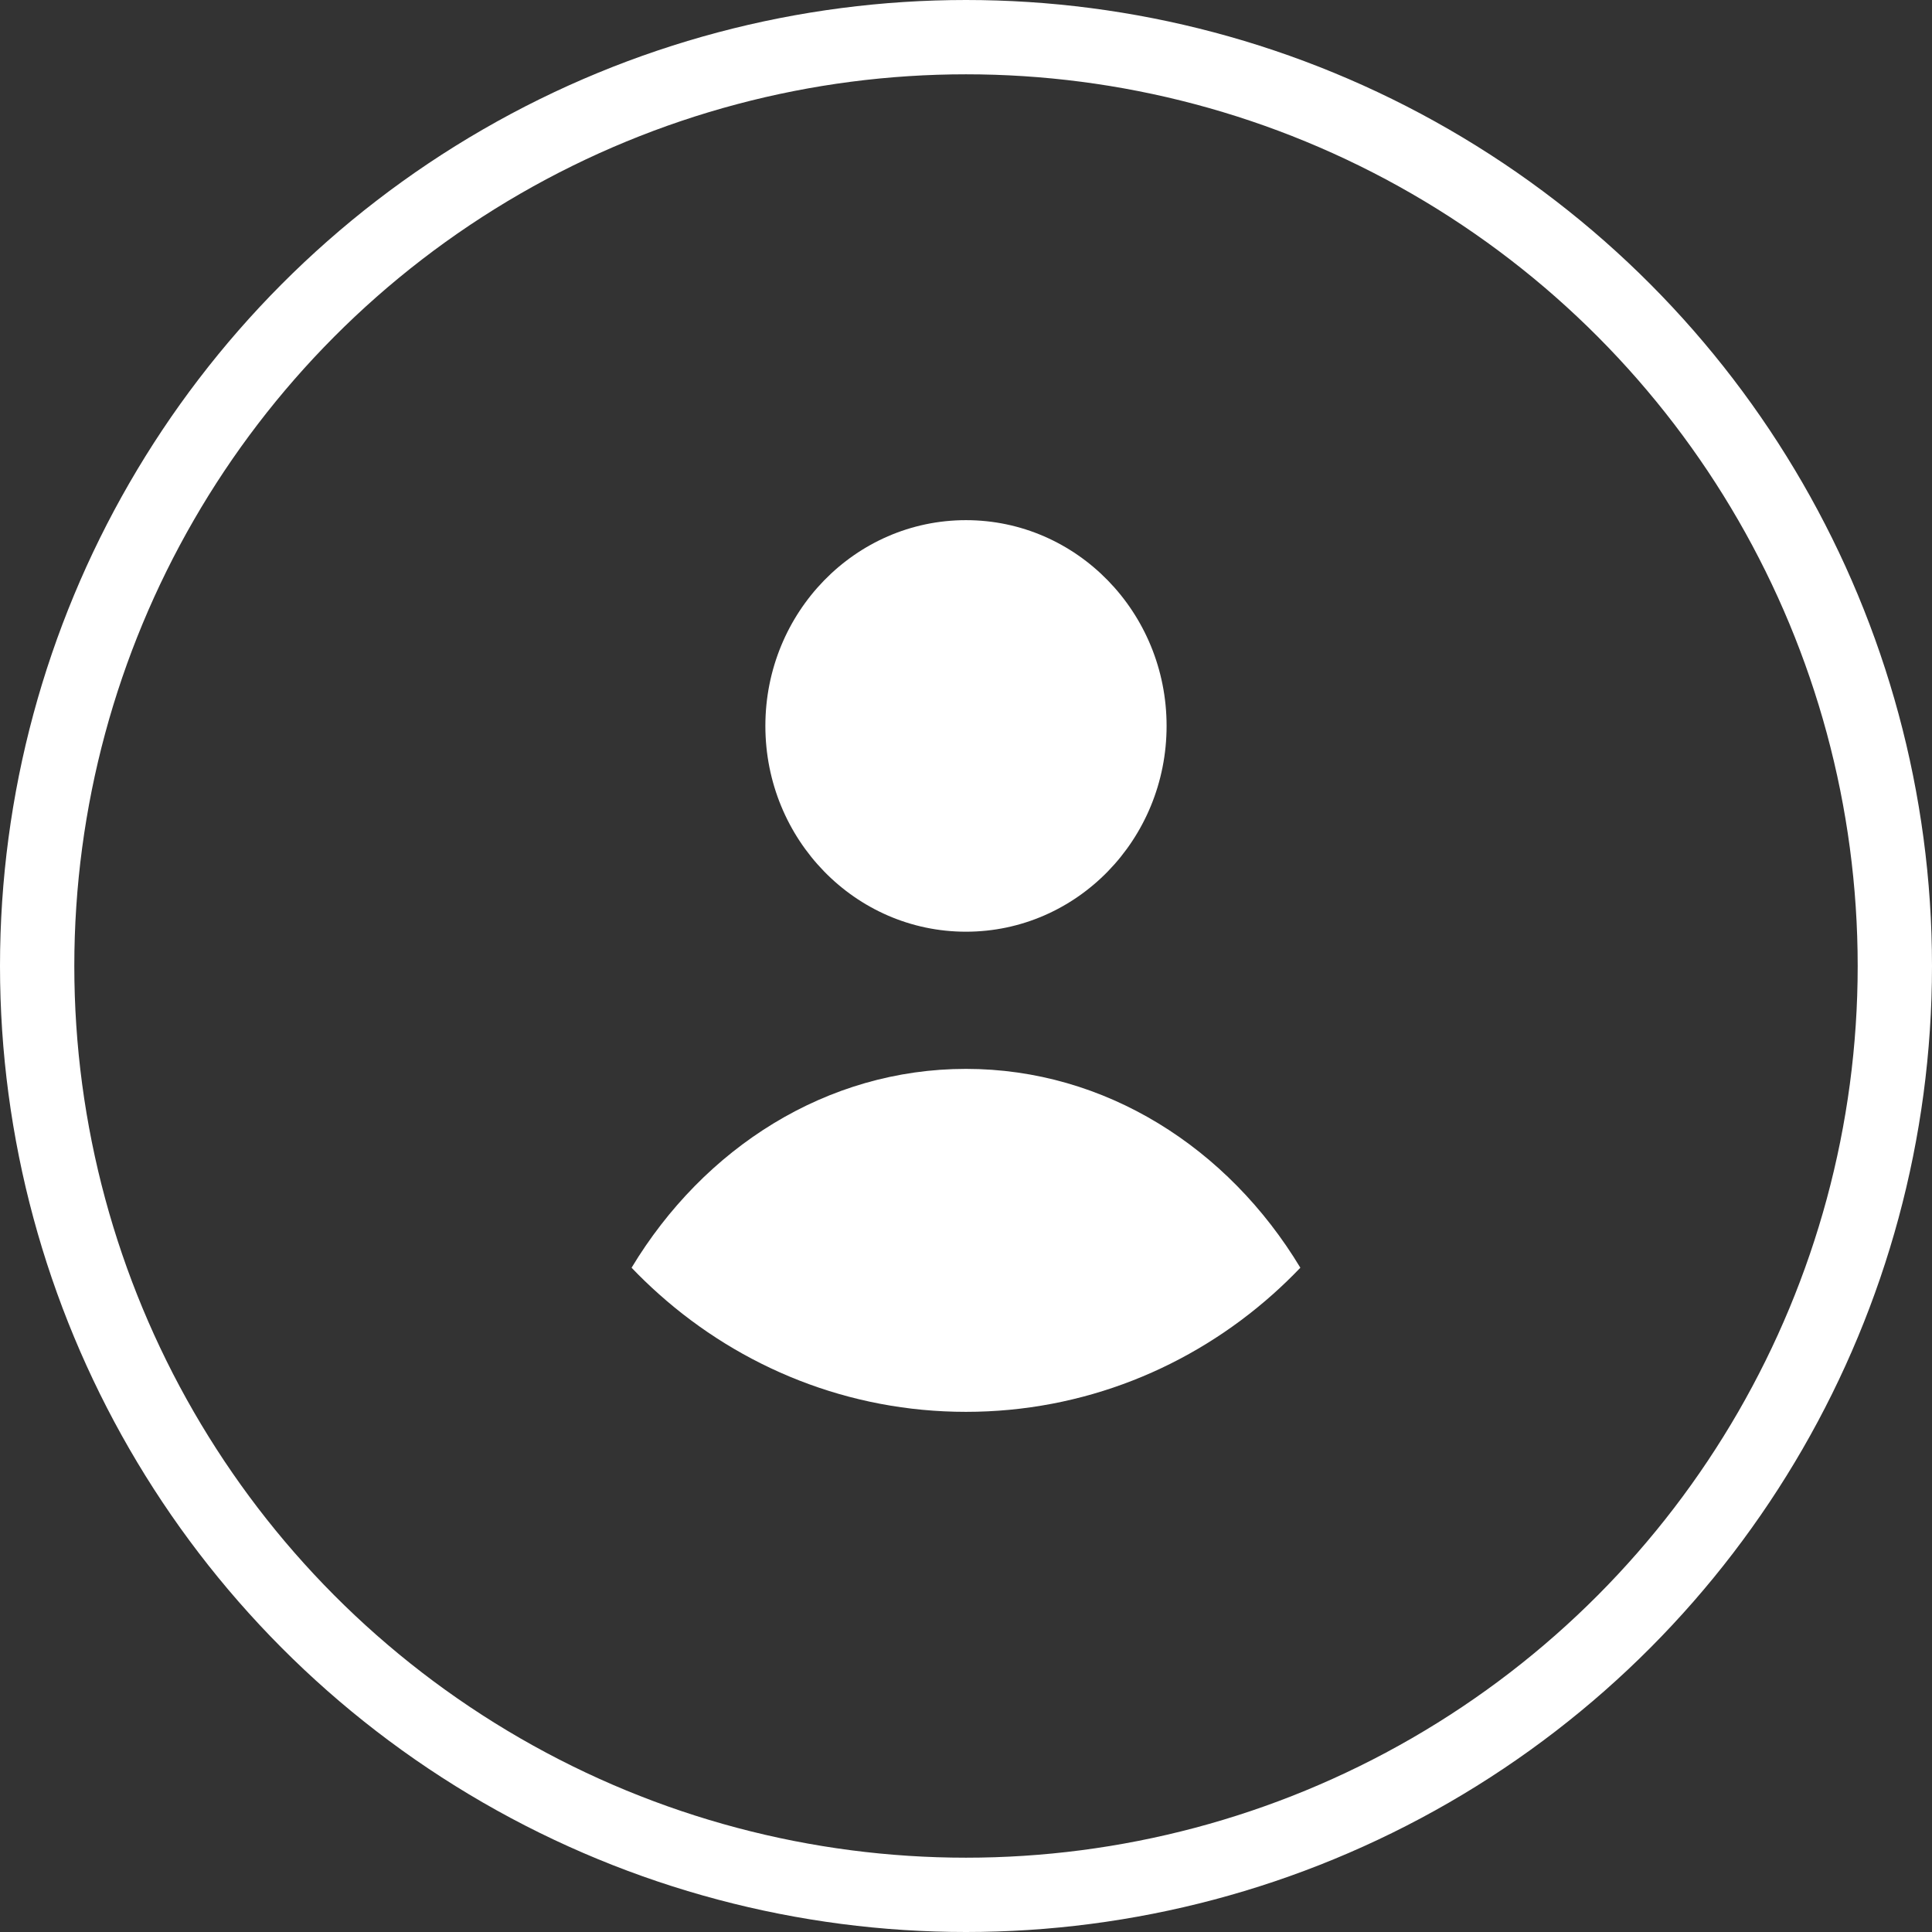
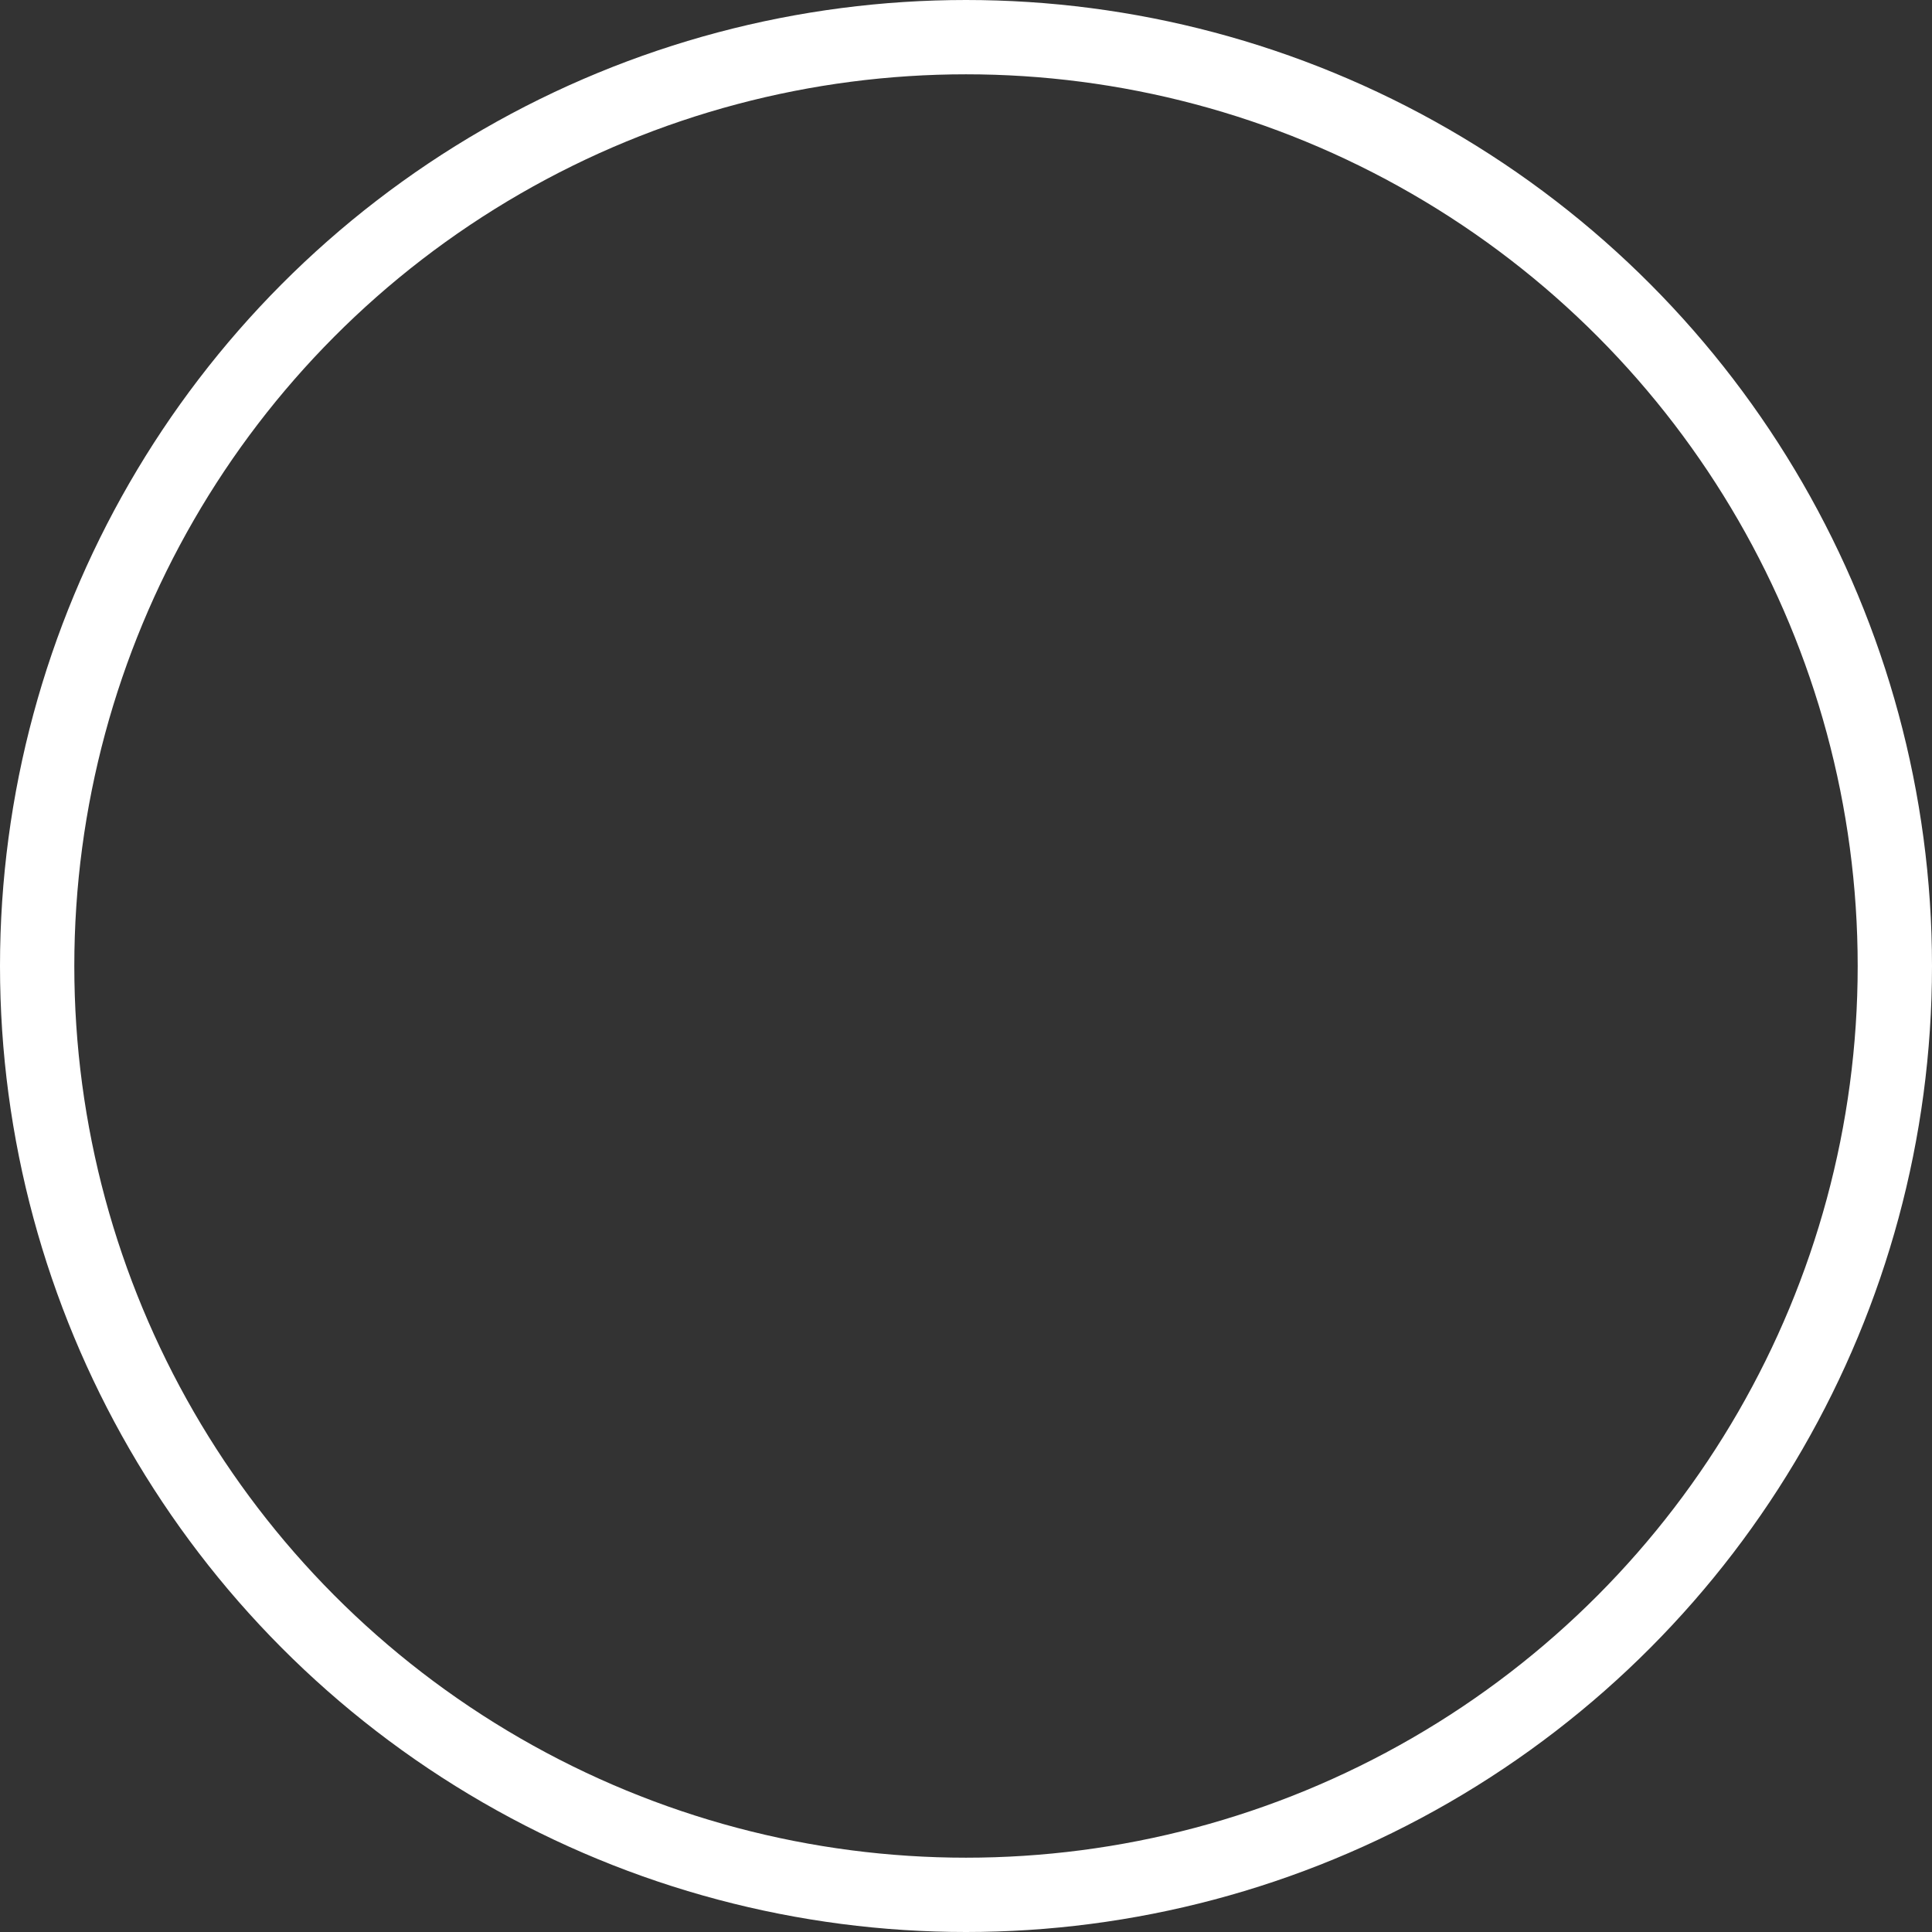
<svg xmlns="http://www.w3.org/2000/svg" width="52" height="52" viewBox="0 0 52 52" fill="none">
  <rect x="0" y="0" width="52" height="52" fill="#333333" stroke="none" />
  <circle cx="26" cy="26" r="25" stroke="white" stroke-width="2" />
-   <path fill-rule="evenodd" clip-rule="evenodd" d="M25.999 38C29.161 38 32.051 36.805 34.263 34.832C34.517 34.605 34.763 34.368 34.999 34.121C33.054 30.893 29.749 28.769 25.999 28.769C22.25 28.769 18.945 30.893 16.999 34.121C17.235 34.368 17.481 34.605 17.736 34.832C19.948 36.805 22.837 38 25.999 38ZM25.999 25.077C28.981 25.077 31.399 22.597 31.399 19.538C31.399 16.48 28.981 14 25.999 14C23.017 14 20.6 16.48 20.6 19.538C20.6 22.597 23.017 25.077 25.999 25.077Z" fill="white" />
</svg>